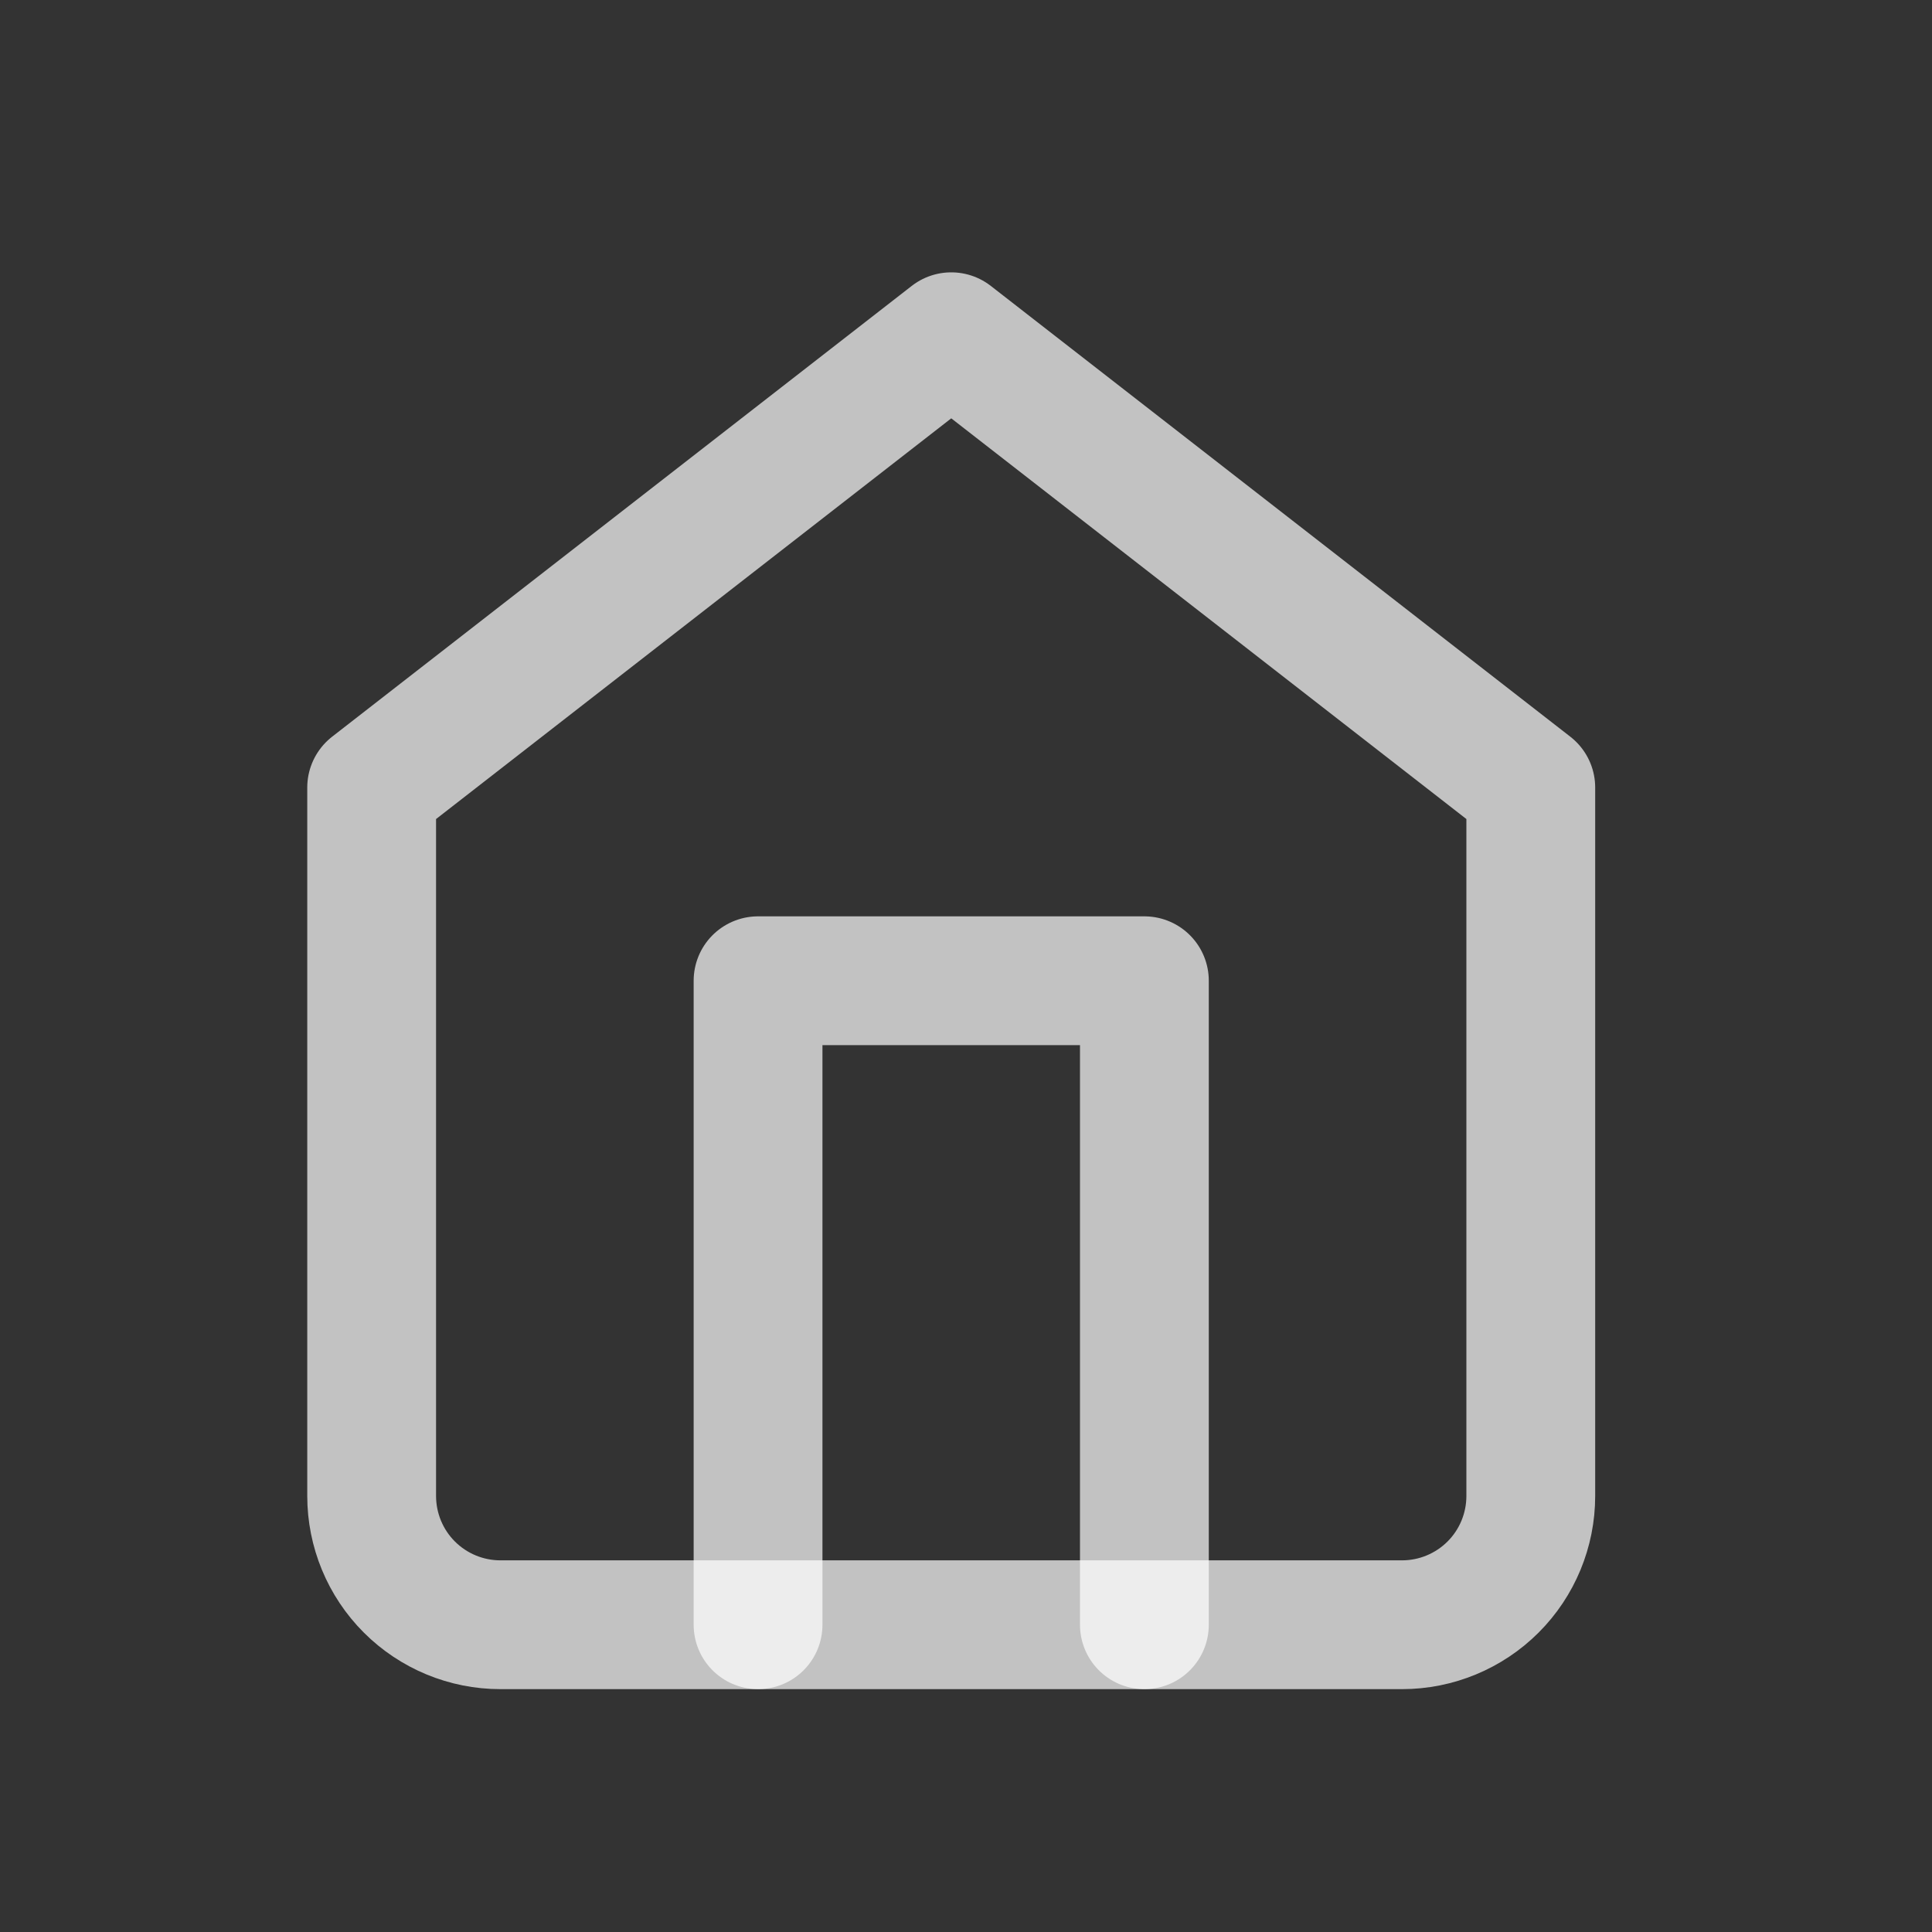
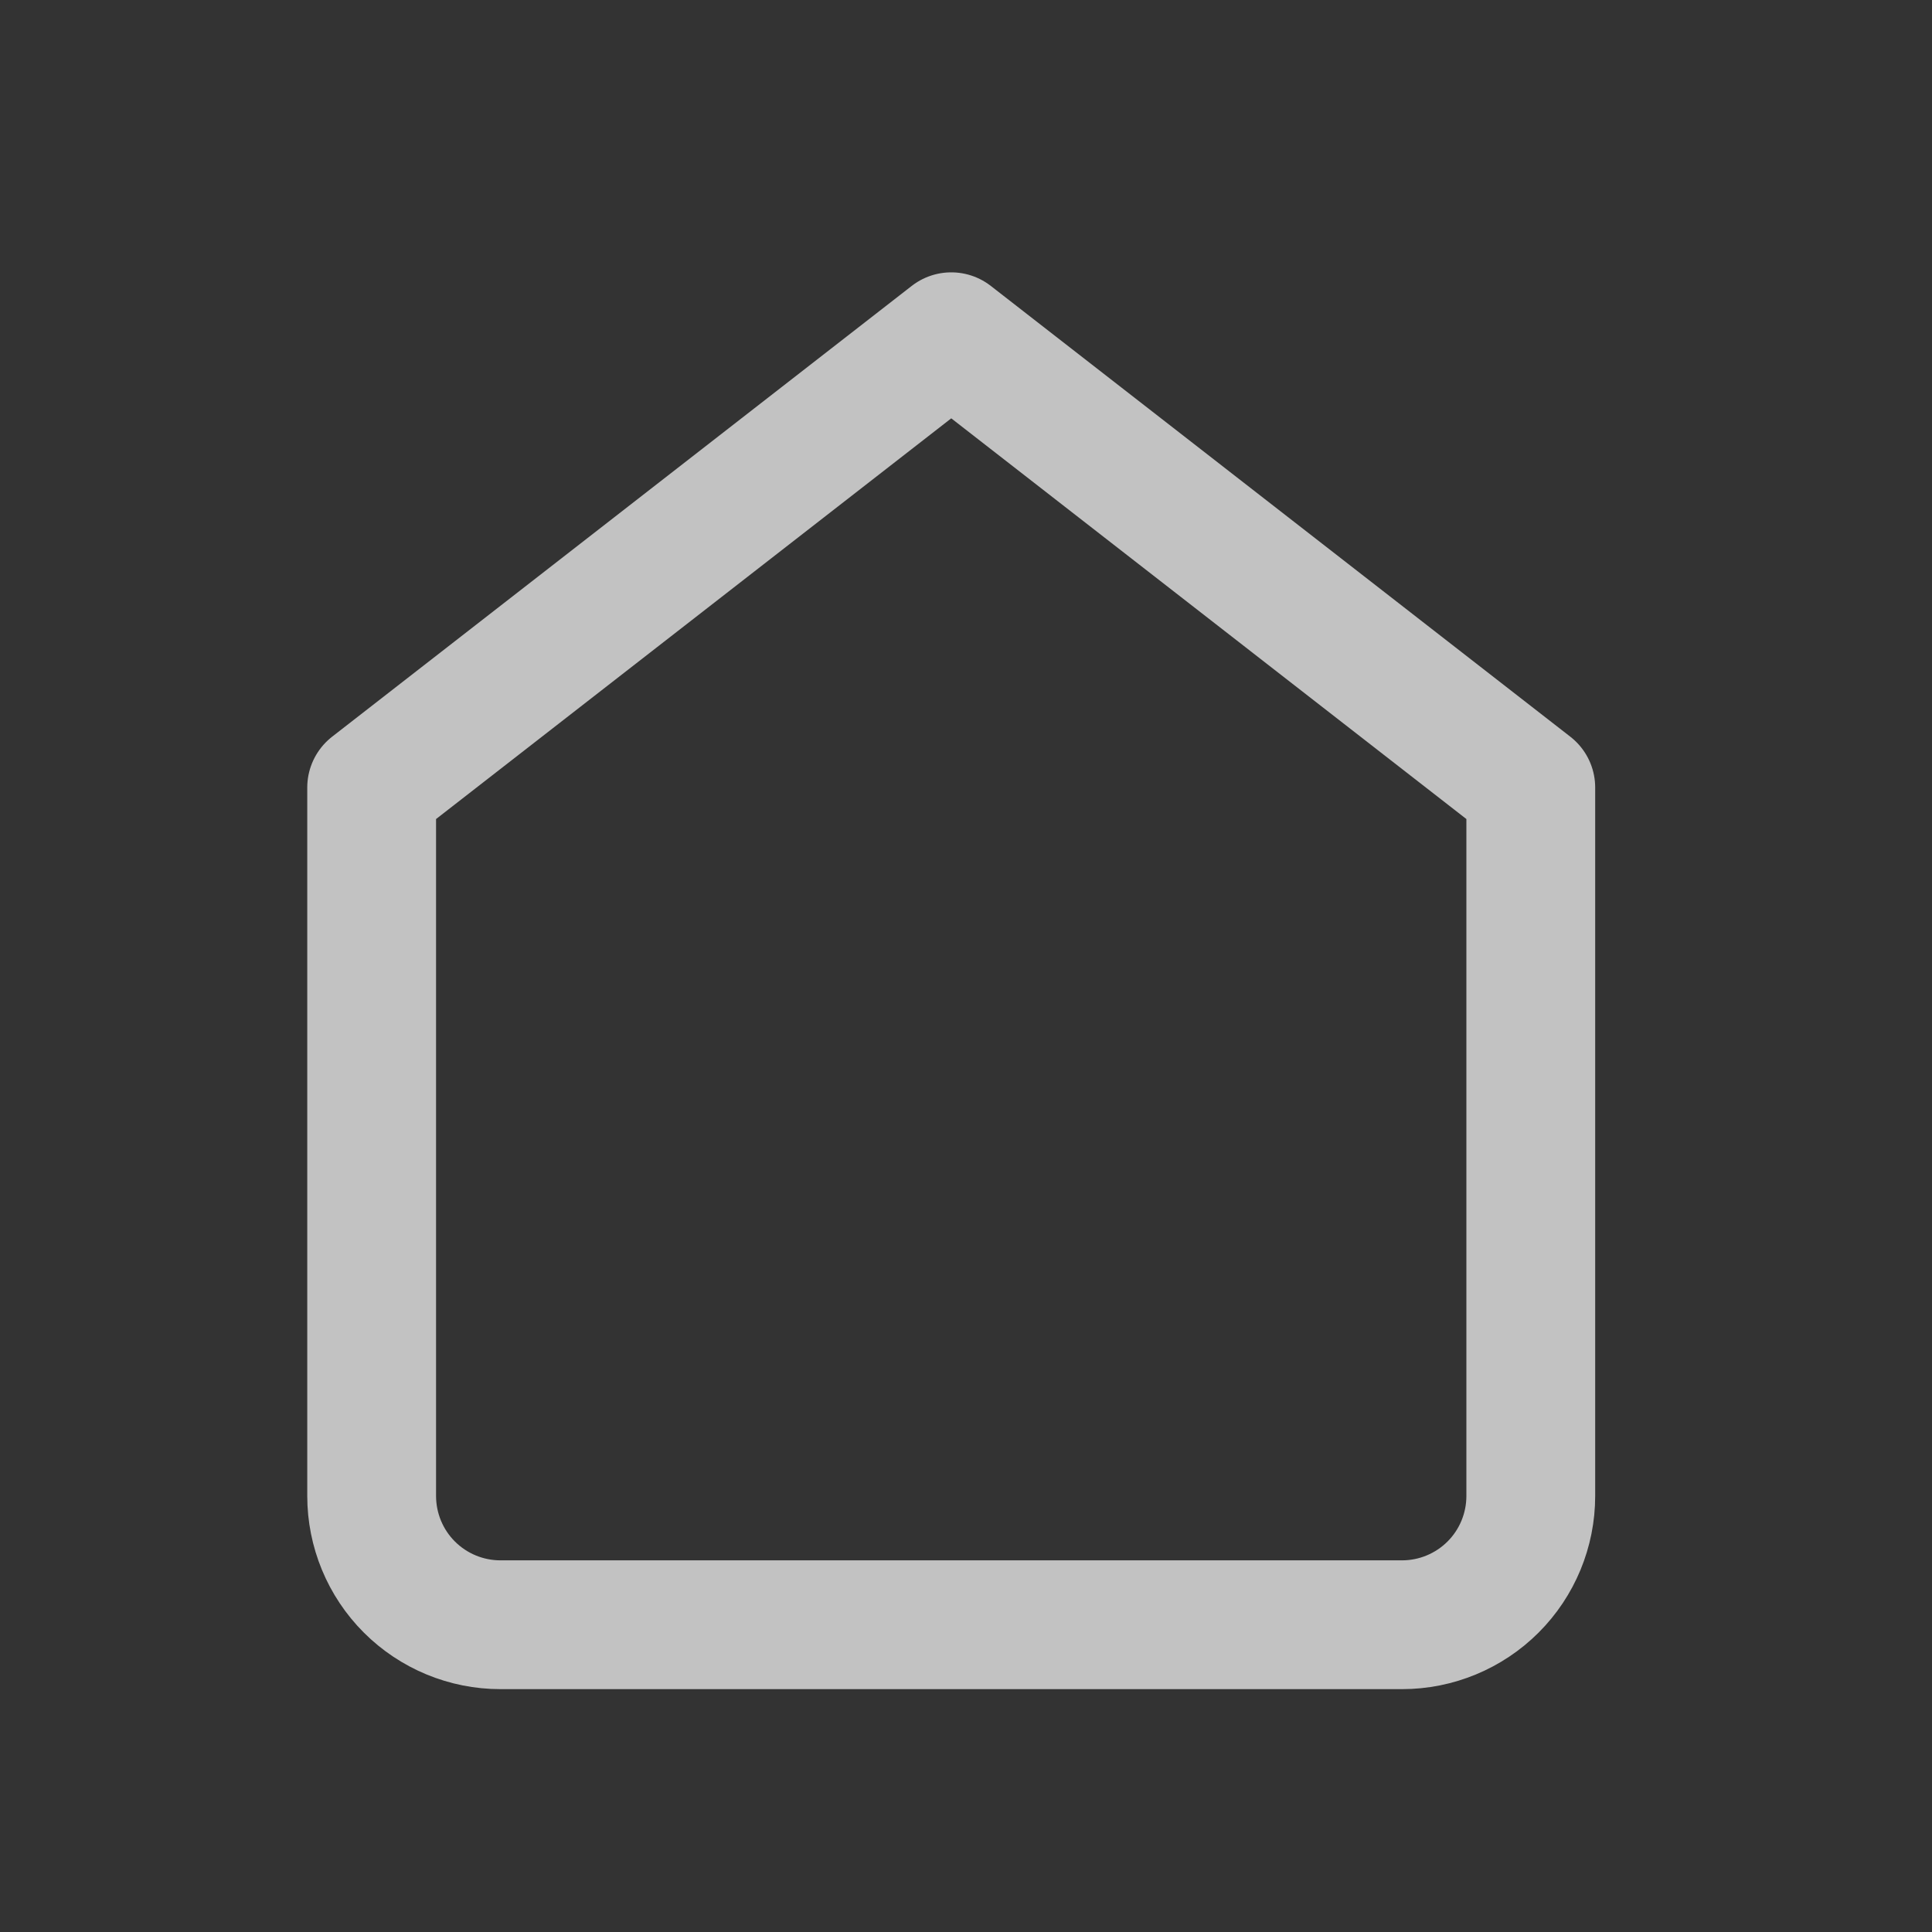
<svg xmlns="http://www.w3.org/2000/svg" width="30" height="30" viewBox="0 0 30 30" fill="none">
  <rect x="0" y="0" width="30" height="30" fill="#333333" stroke="none" />
  <g id="home">
    <path id="Vector" d="M5.771 12.229L14.771 5.229L23.77 12.229V23.229C23.77 23.759 23.56 24.268 23.185 24.643C22.81 25.018 22.301 25.229 21.77 25.229H7.771C7.24 25.229 6.731 25.018 6.356 24.643C5.981 24.268 5.771 23.759 5.771 23.229V12.229Z" stroke="white" stroke-opacity="0.7" stroke-width="2" stroke-linecap="round" stroke-linejoin="round" />
-     <path id="Vector_2" d="M11.771 25.229V15.229H17.77V25.229" stroke="white" stroke-opacity="0.7" stroke-width="2" stroke-linecap="round" stroke-linejoin="round" />
  </g>
</svg>